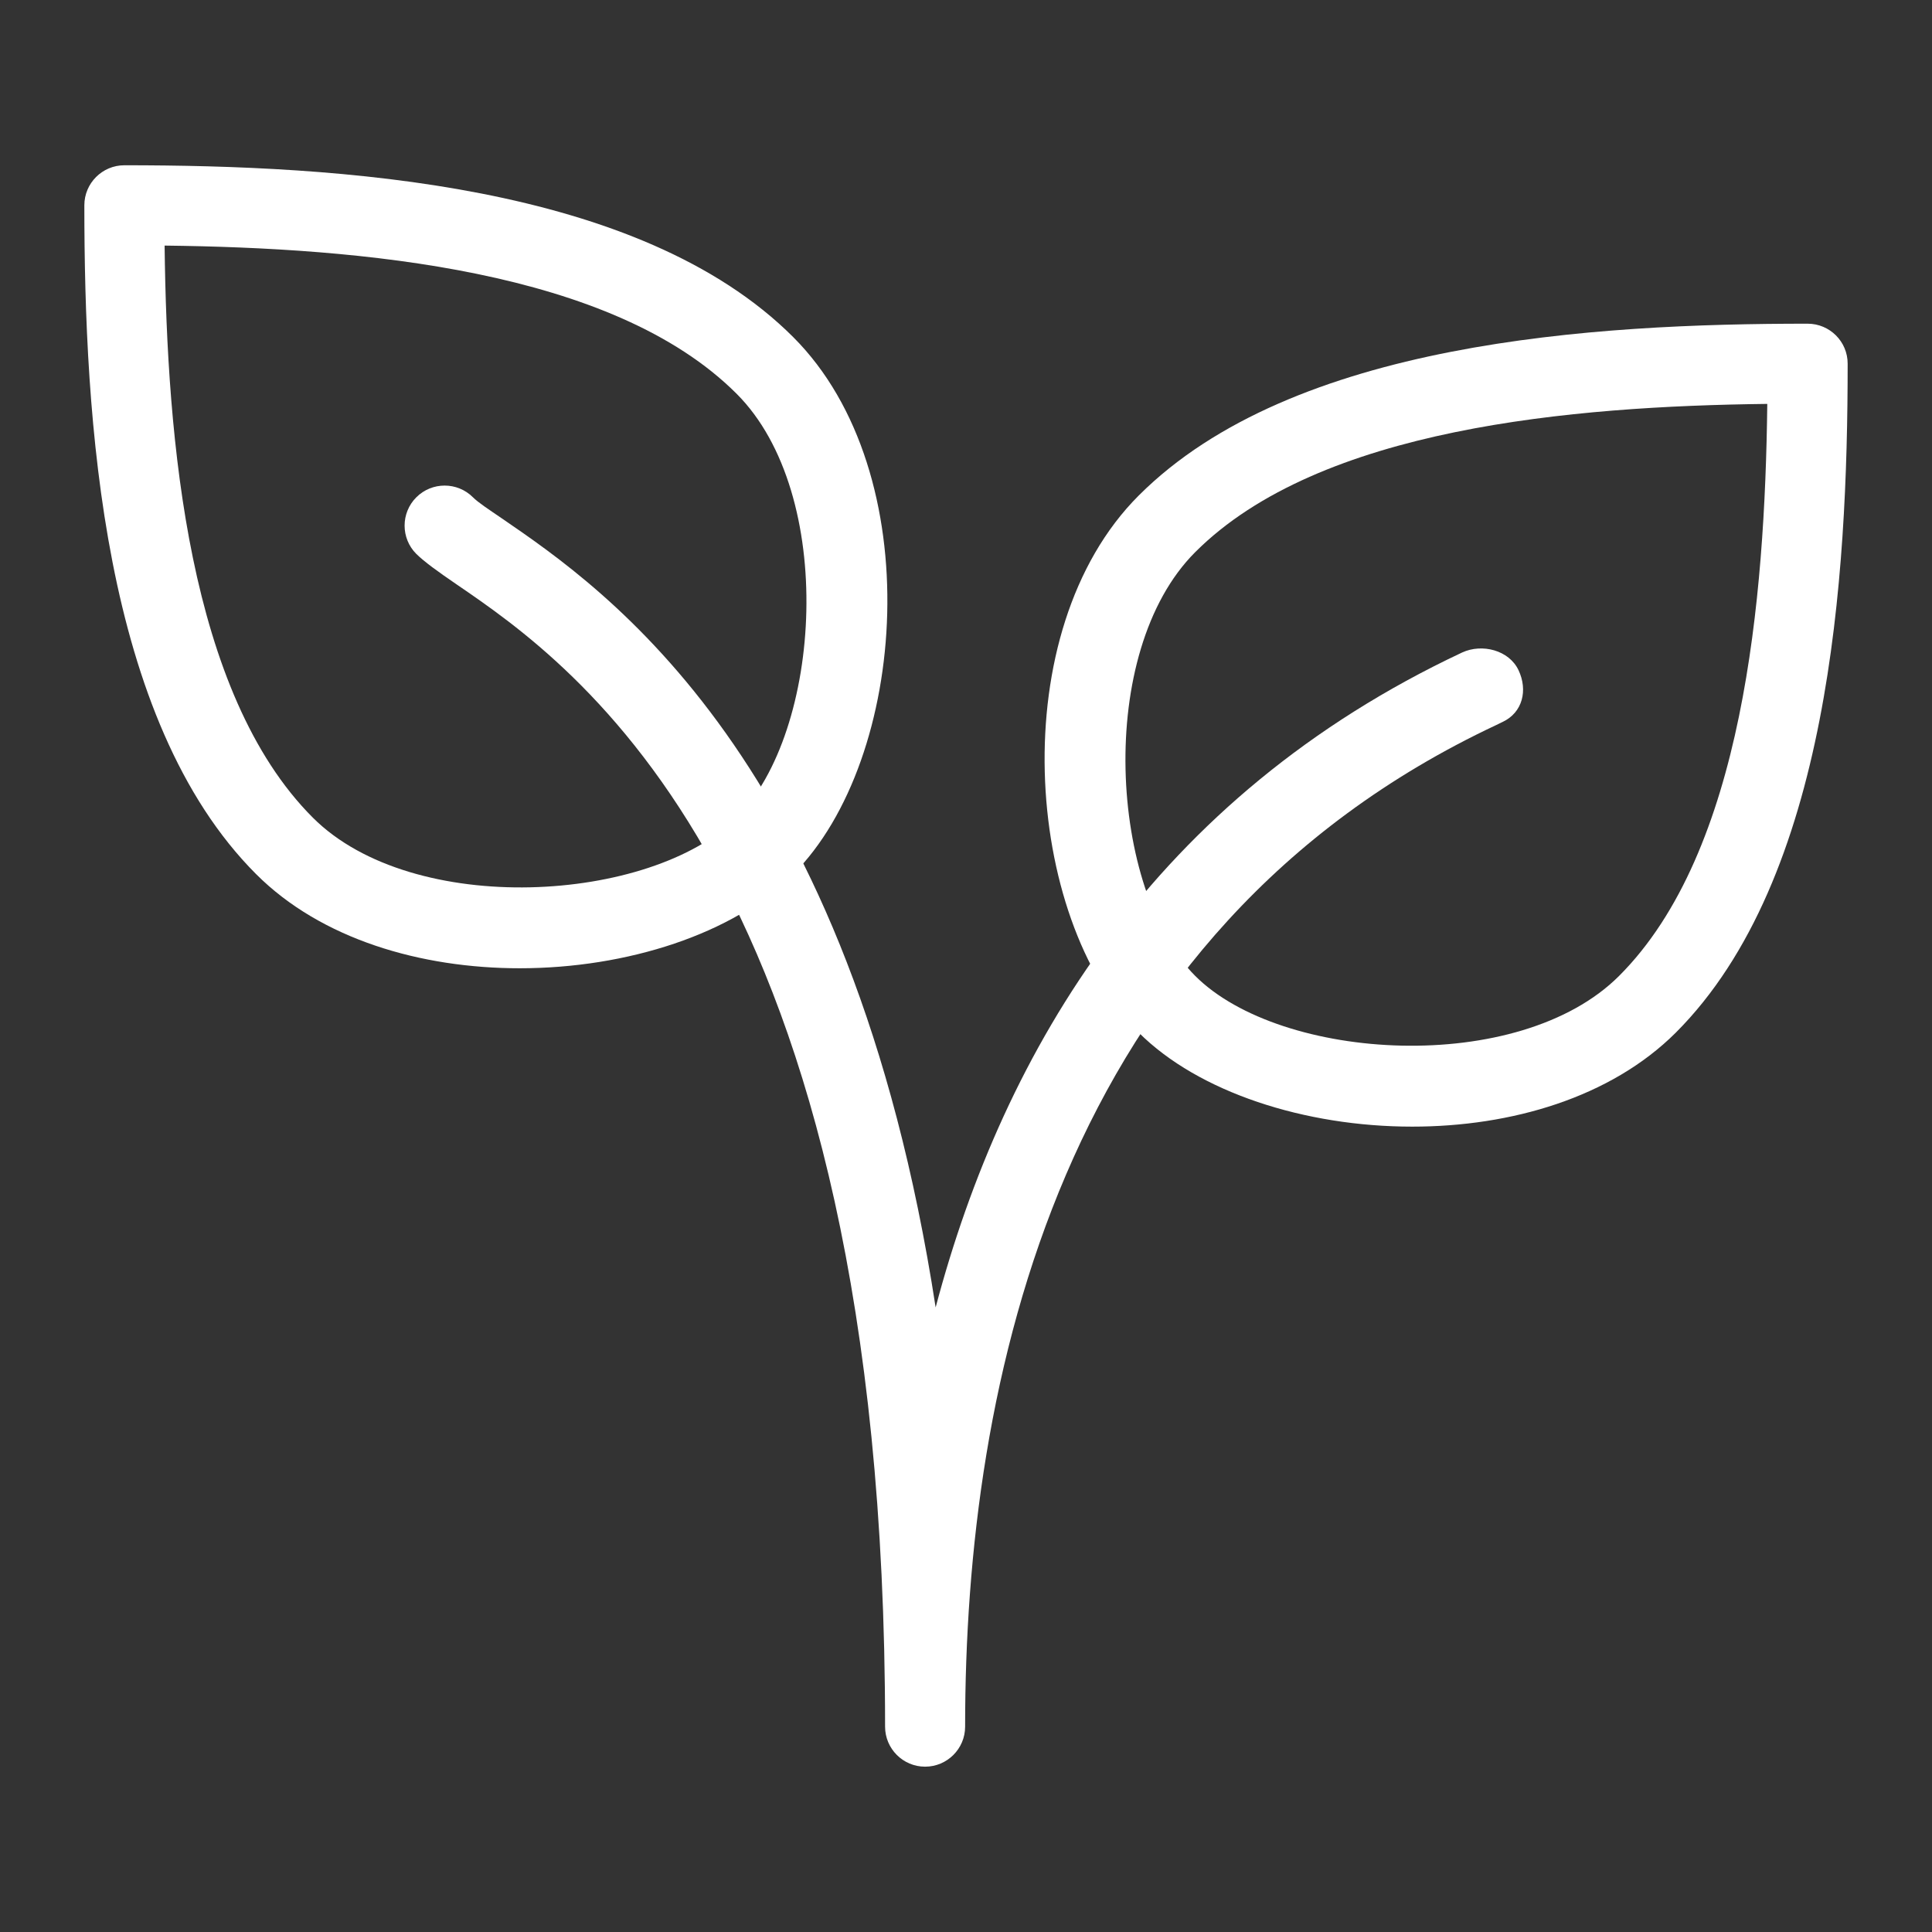
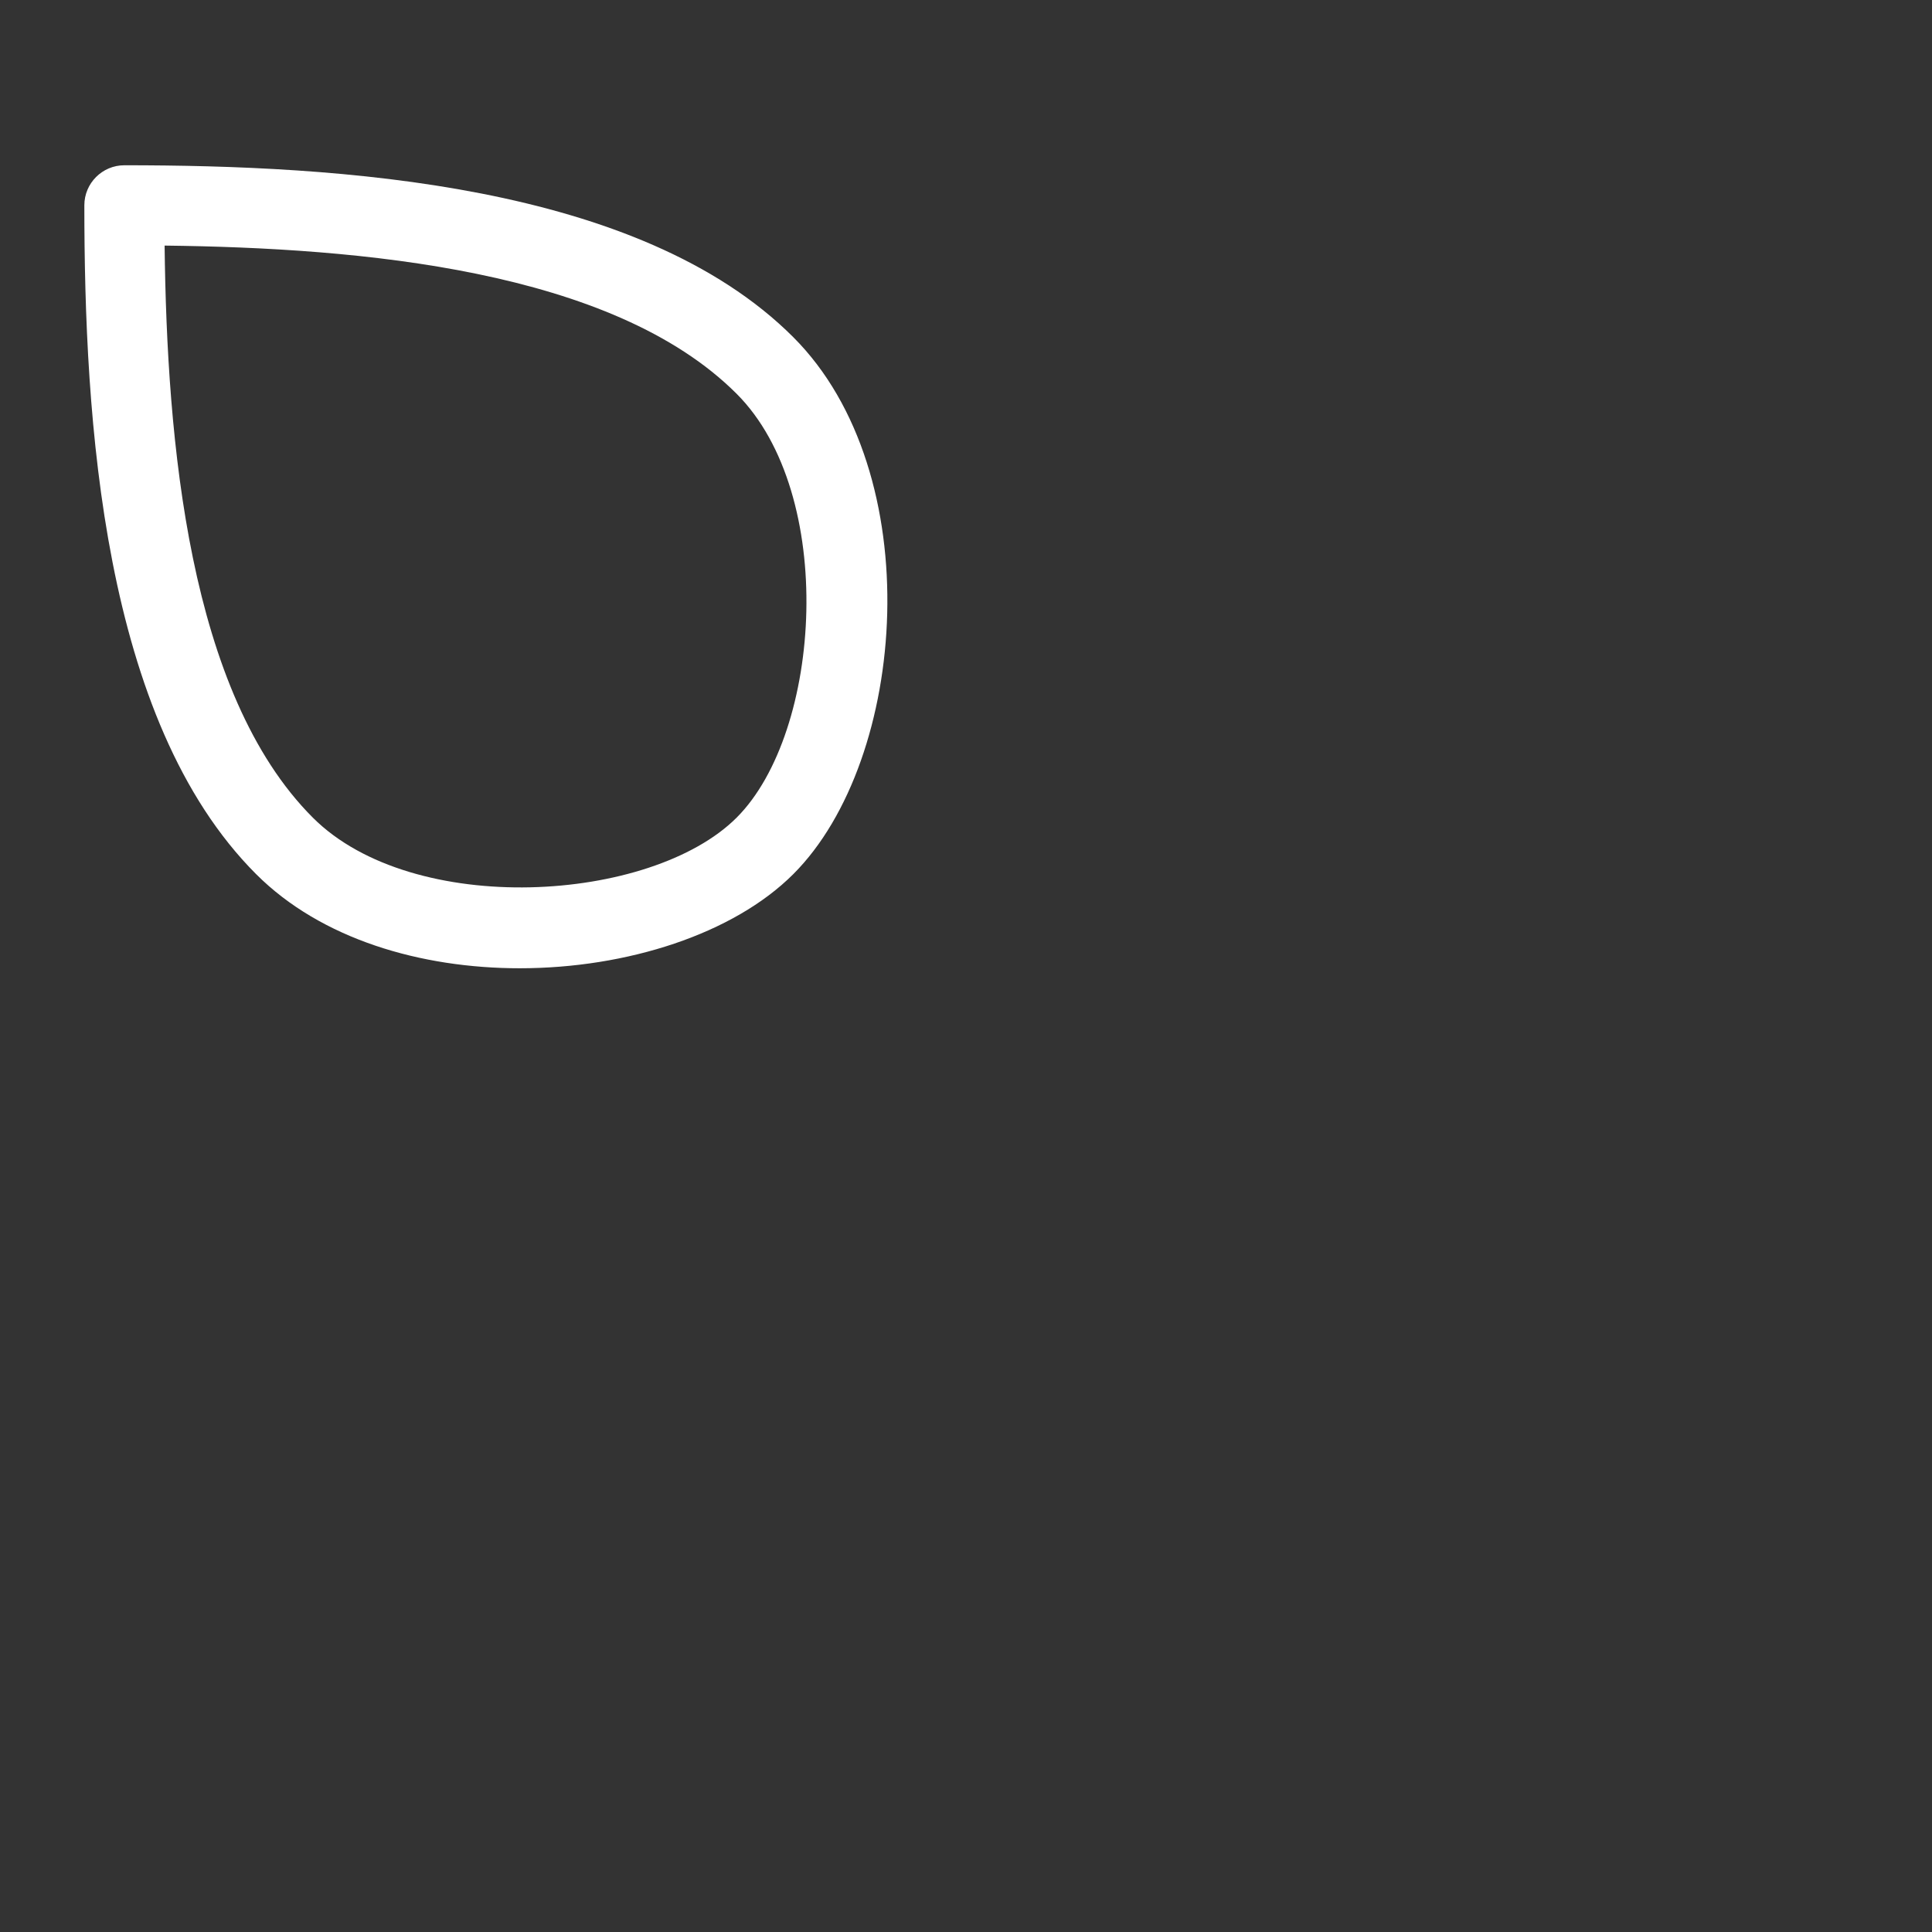
<svg xmlns="http://www.w3.org/2000/svg" id="Layer_1" x="0px" y="0px" viewBox="0 0 350 350" style="enable-background:new 0 0 350 350;" xml:space="preserve">
  <rect x="0" y="0" width="350" height="350" fill="#333333" stroke="none" />
  <style type="text/css">	.st0{fill:#FFFFFF;}</style>
  <g>
    <g>
      <g>
        <g>
          <path class="st0" d="M143.7,61.07C115.8,33.18,61.18,29.94,22.53,29.94c-4,0-7.25,3.25-7.25,7.25     c0,38.66,3.22,93.27,31.13,121.18c11.78,11.78,29.84,17.04,47.74,17.04c19.45,0,38.73-6.22,49.57-17.06     C164.49,137.58,168.31,85.66,143.7,61.07z M133.45,148.12c-15.52,15.51-58.62,18.16-76.78,0     C34.14,125.59,30.24,79.83,29.82,44.49c35.34,0.42,81.1,4.32,103.63,26.85C151.61,89.5,148.96,132.61,133.45,148.12z" />
        </g>
      </g>
      <g>
        <g>
-           <path class="st0" d="M327.47,58.64c-38.66,0-93.27,3.22-121.18,31.13c-24.6,24.59-20.79,76.5,0,97.29     c10.84,10.82,30.1,17.04,49.55,17.04c17.9,0,35.94-5.25,47.75-17.03c27.89-27.91,31.13-82.52,31.13-121.18     C334.73,61.89,331.48,58.64,327.47,58.64z M293.31,176.8c-18.16,18.16-61.27,15.51-76.78,0s-18.16-58.62,0-76.78     c22.53-22.53,68.29-26.43,103.63-26.85C319.74,108.52,315.84,154.29,293.31,176.8z" />
-         </g>
+           </g>
      </g>
      <g>
        <g>
-           <path class="st0" d="M275.1,121.42c-1.71-3.64-6.61-4.89-10.23-3.21c-55.63,26.15-82.96,71.76-95.37,118.64     c-15.36-99.68-59.79-130.07-78.63-142.97c-2.35-1.61-4.18-2.79-5.19-3.79c-2.83-2.83-7.43-2.83-10.26,0     c-2.83,2.83-2.83,7.43,0,10.26c1.44,1.42,3.92,3.21,7.27,5.5c21.24,14.52,77.65,53.12,77.65,206.95c0,4,3.25,7.25,7.25,7.25     s7.25-3.25,7.25-7.24c0-62.16,16.7-144.1,96.21-181.46c0-0.01,1.17-0.57,1.17-0.57C275.84,129.08,276.81,125.04,275.1,121.42z" />
-         </g>
+           </g>
      </g>
    </g>
  </g>
</svg>